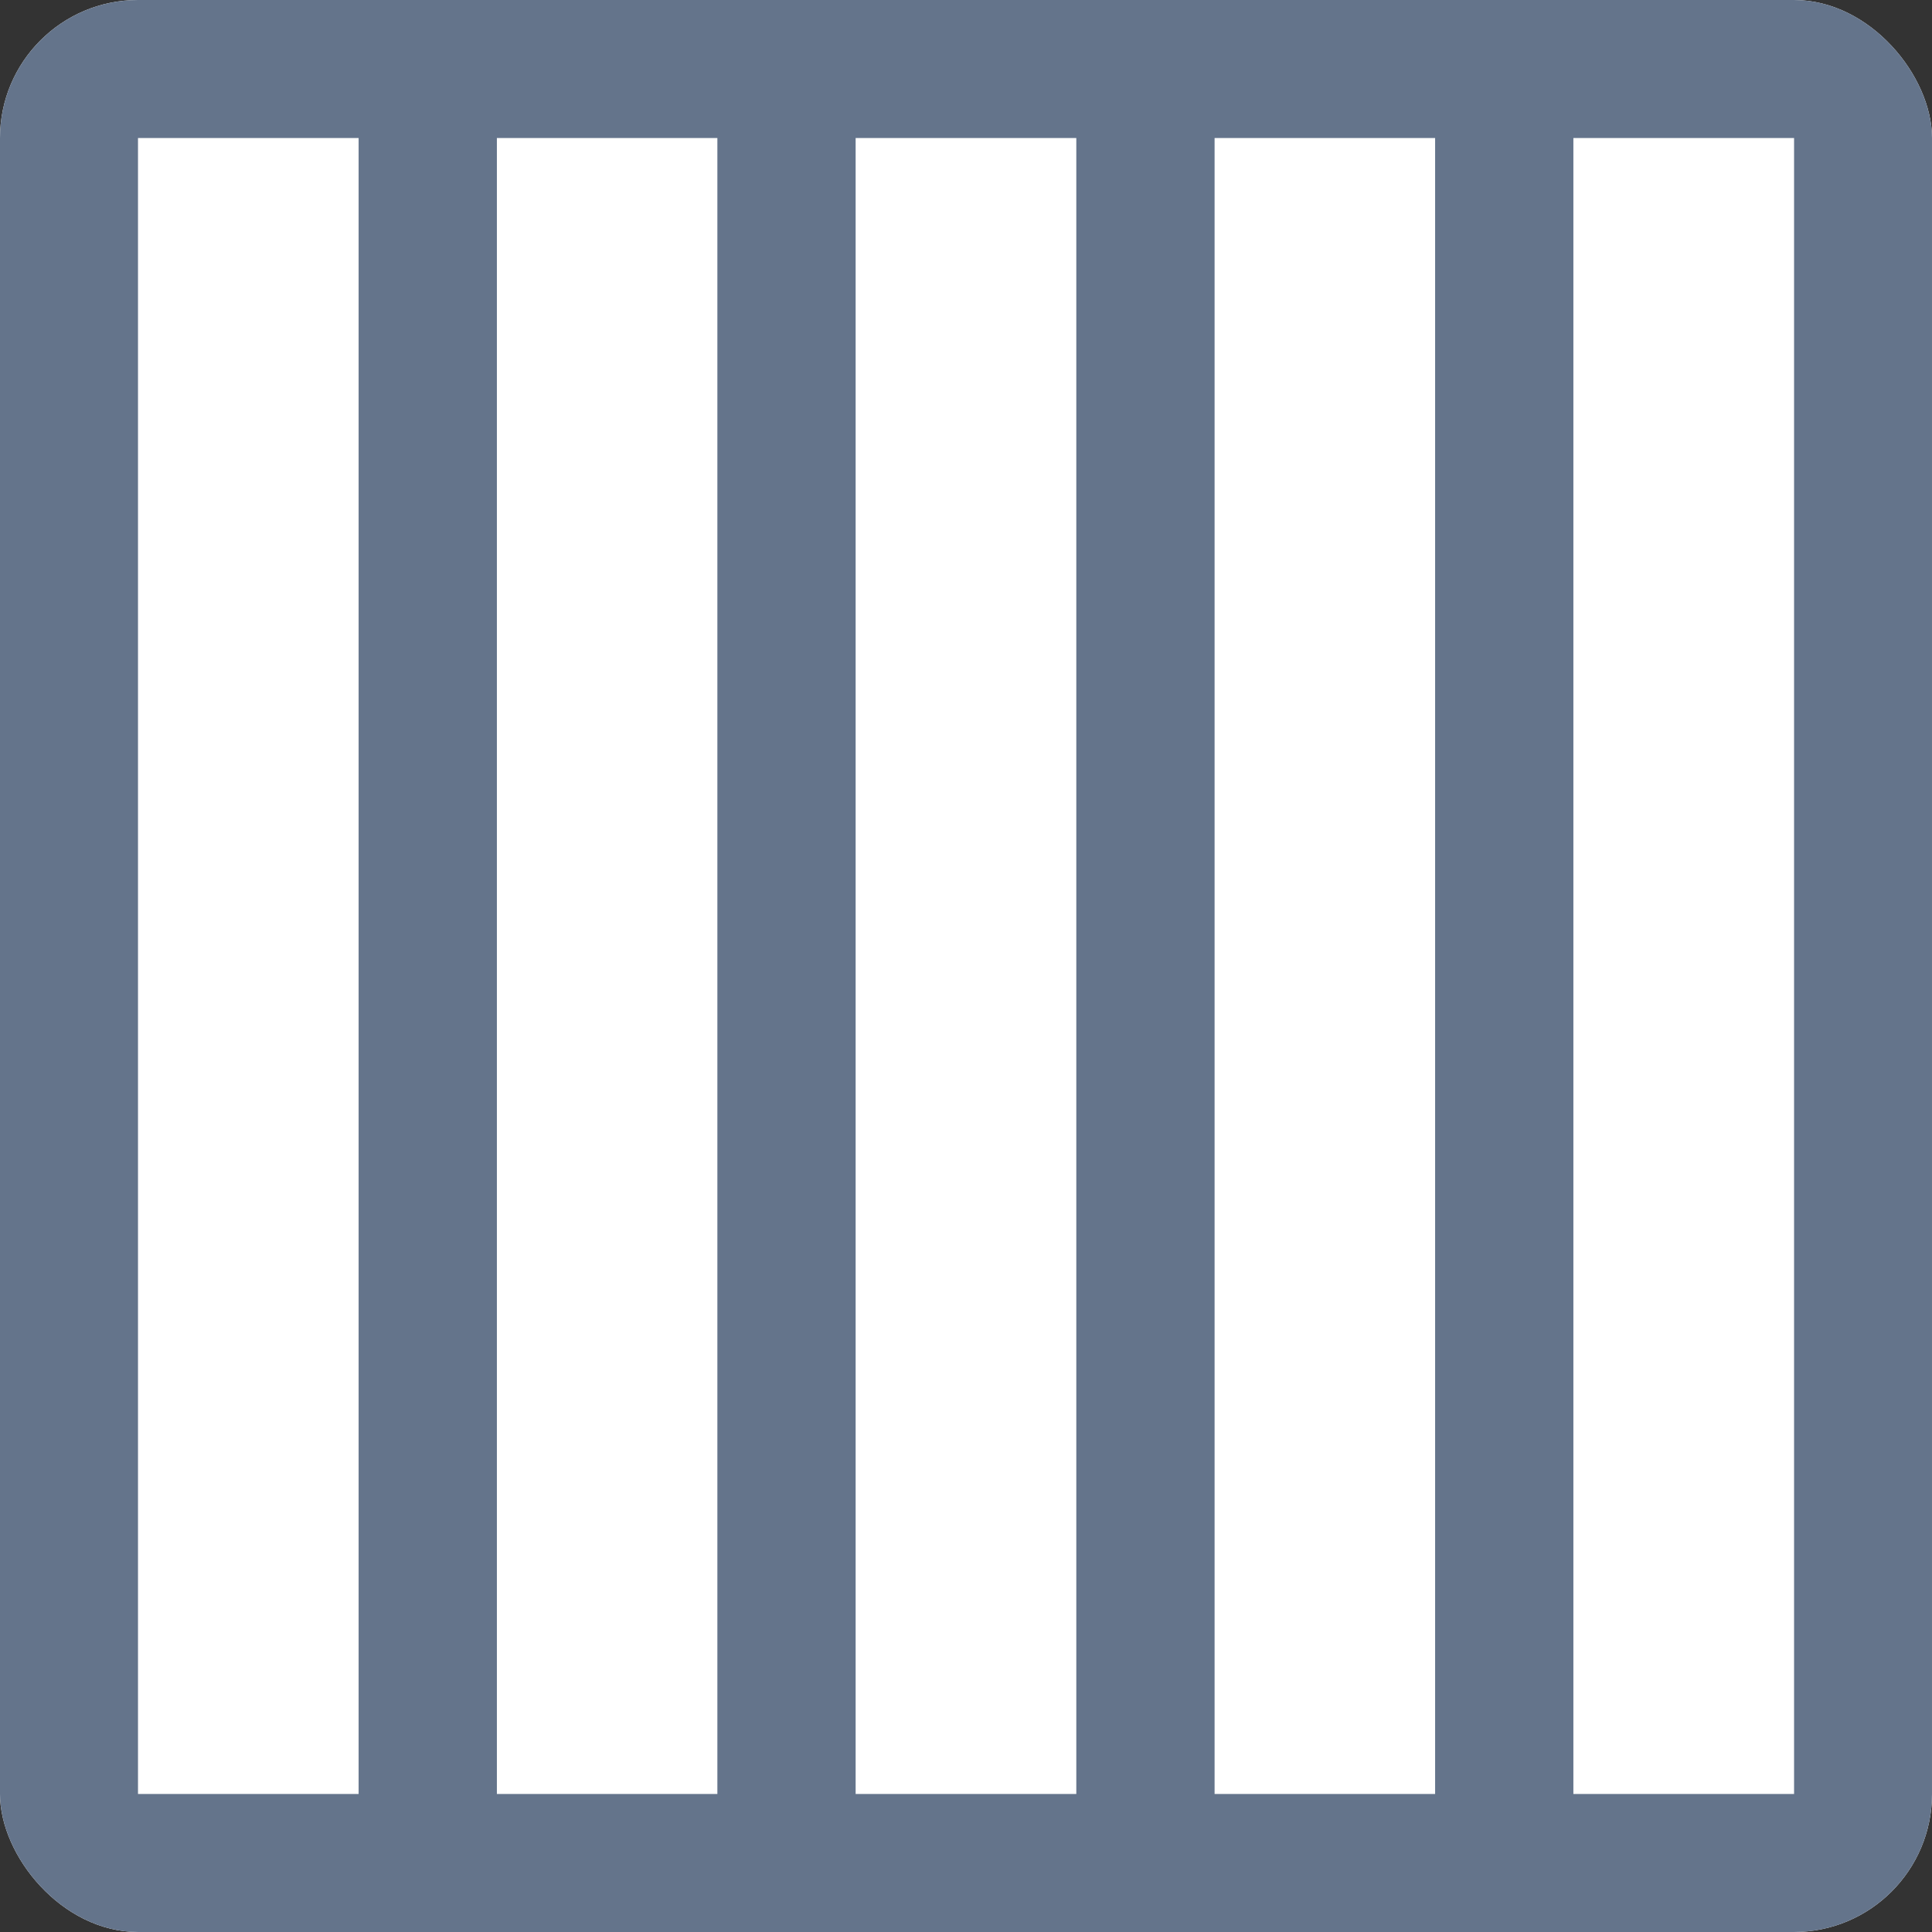
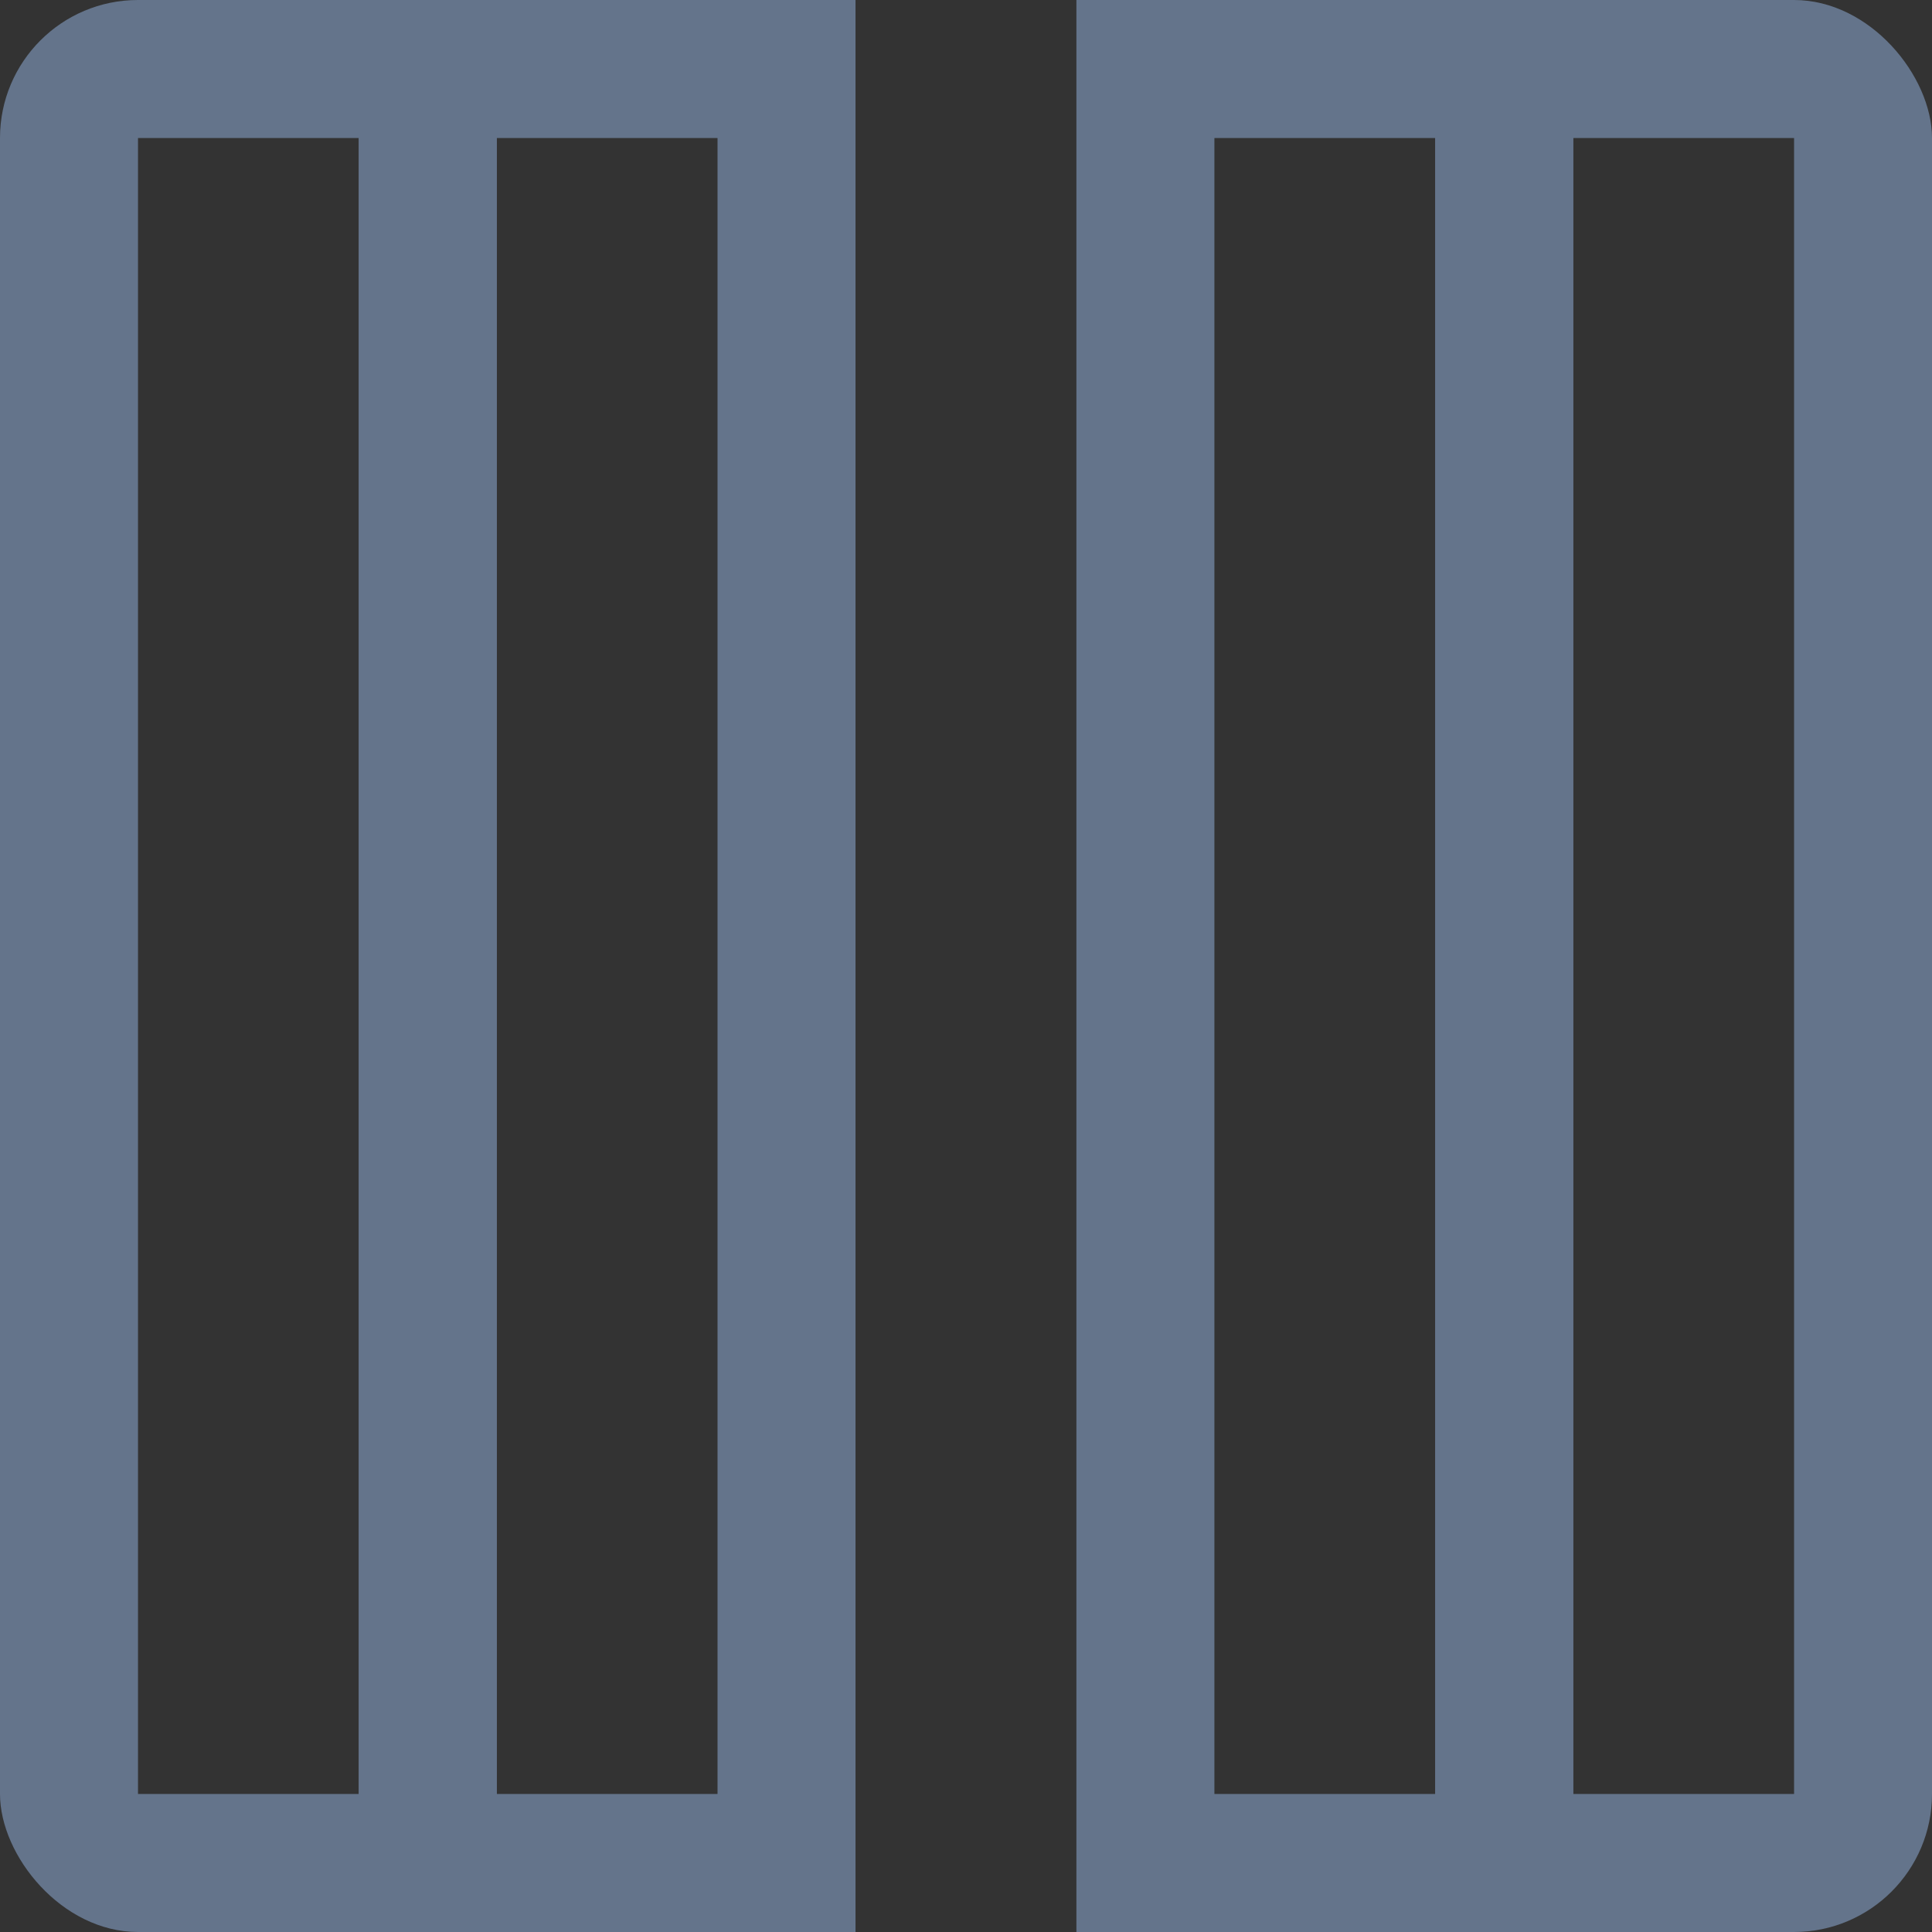
<svg xmlns="http://www.w3.org/2000/svg" width="28" height="28" viewBox="0 0 28 28" fill="none">
  <rect x="0" y="0" width="28" height="28" fill="#333333" stroke="none" />
  <g clip-path="url(#clip0_1494_9417)">
-     <rect width="28" height="28" rx="2" fill="white" />
    <rect x="1" y="1" width="5.2" height="26" stroke="#64748B" stroke-width="2" />
    <rect x="6.199" y="1" width="5.2" height="26" stroke="#64748B" stroke-width="2" />
-     <rect x="11.4" y="1" width="5.2" height="26" stroke="#64748B" stroke-width="2" />
    <rect x="16.6" y="1" width="5.2" height="26" stroke="#64748B" stroke-width="2" />
    <rect x="21.801" y="1" width="5.2" height="26" stroke="#64748B" stroke-width="2" />
  </g>
  <defs>
    <clipPath id="clip0_1494_9417">
      <rect width="28" height="28" rx="2" fill="white" />
    </clipPath>
  </defs>
</svg>